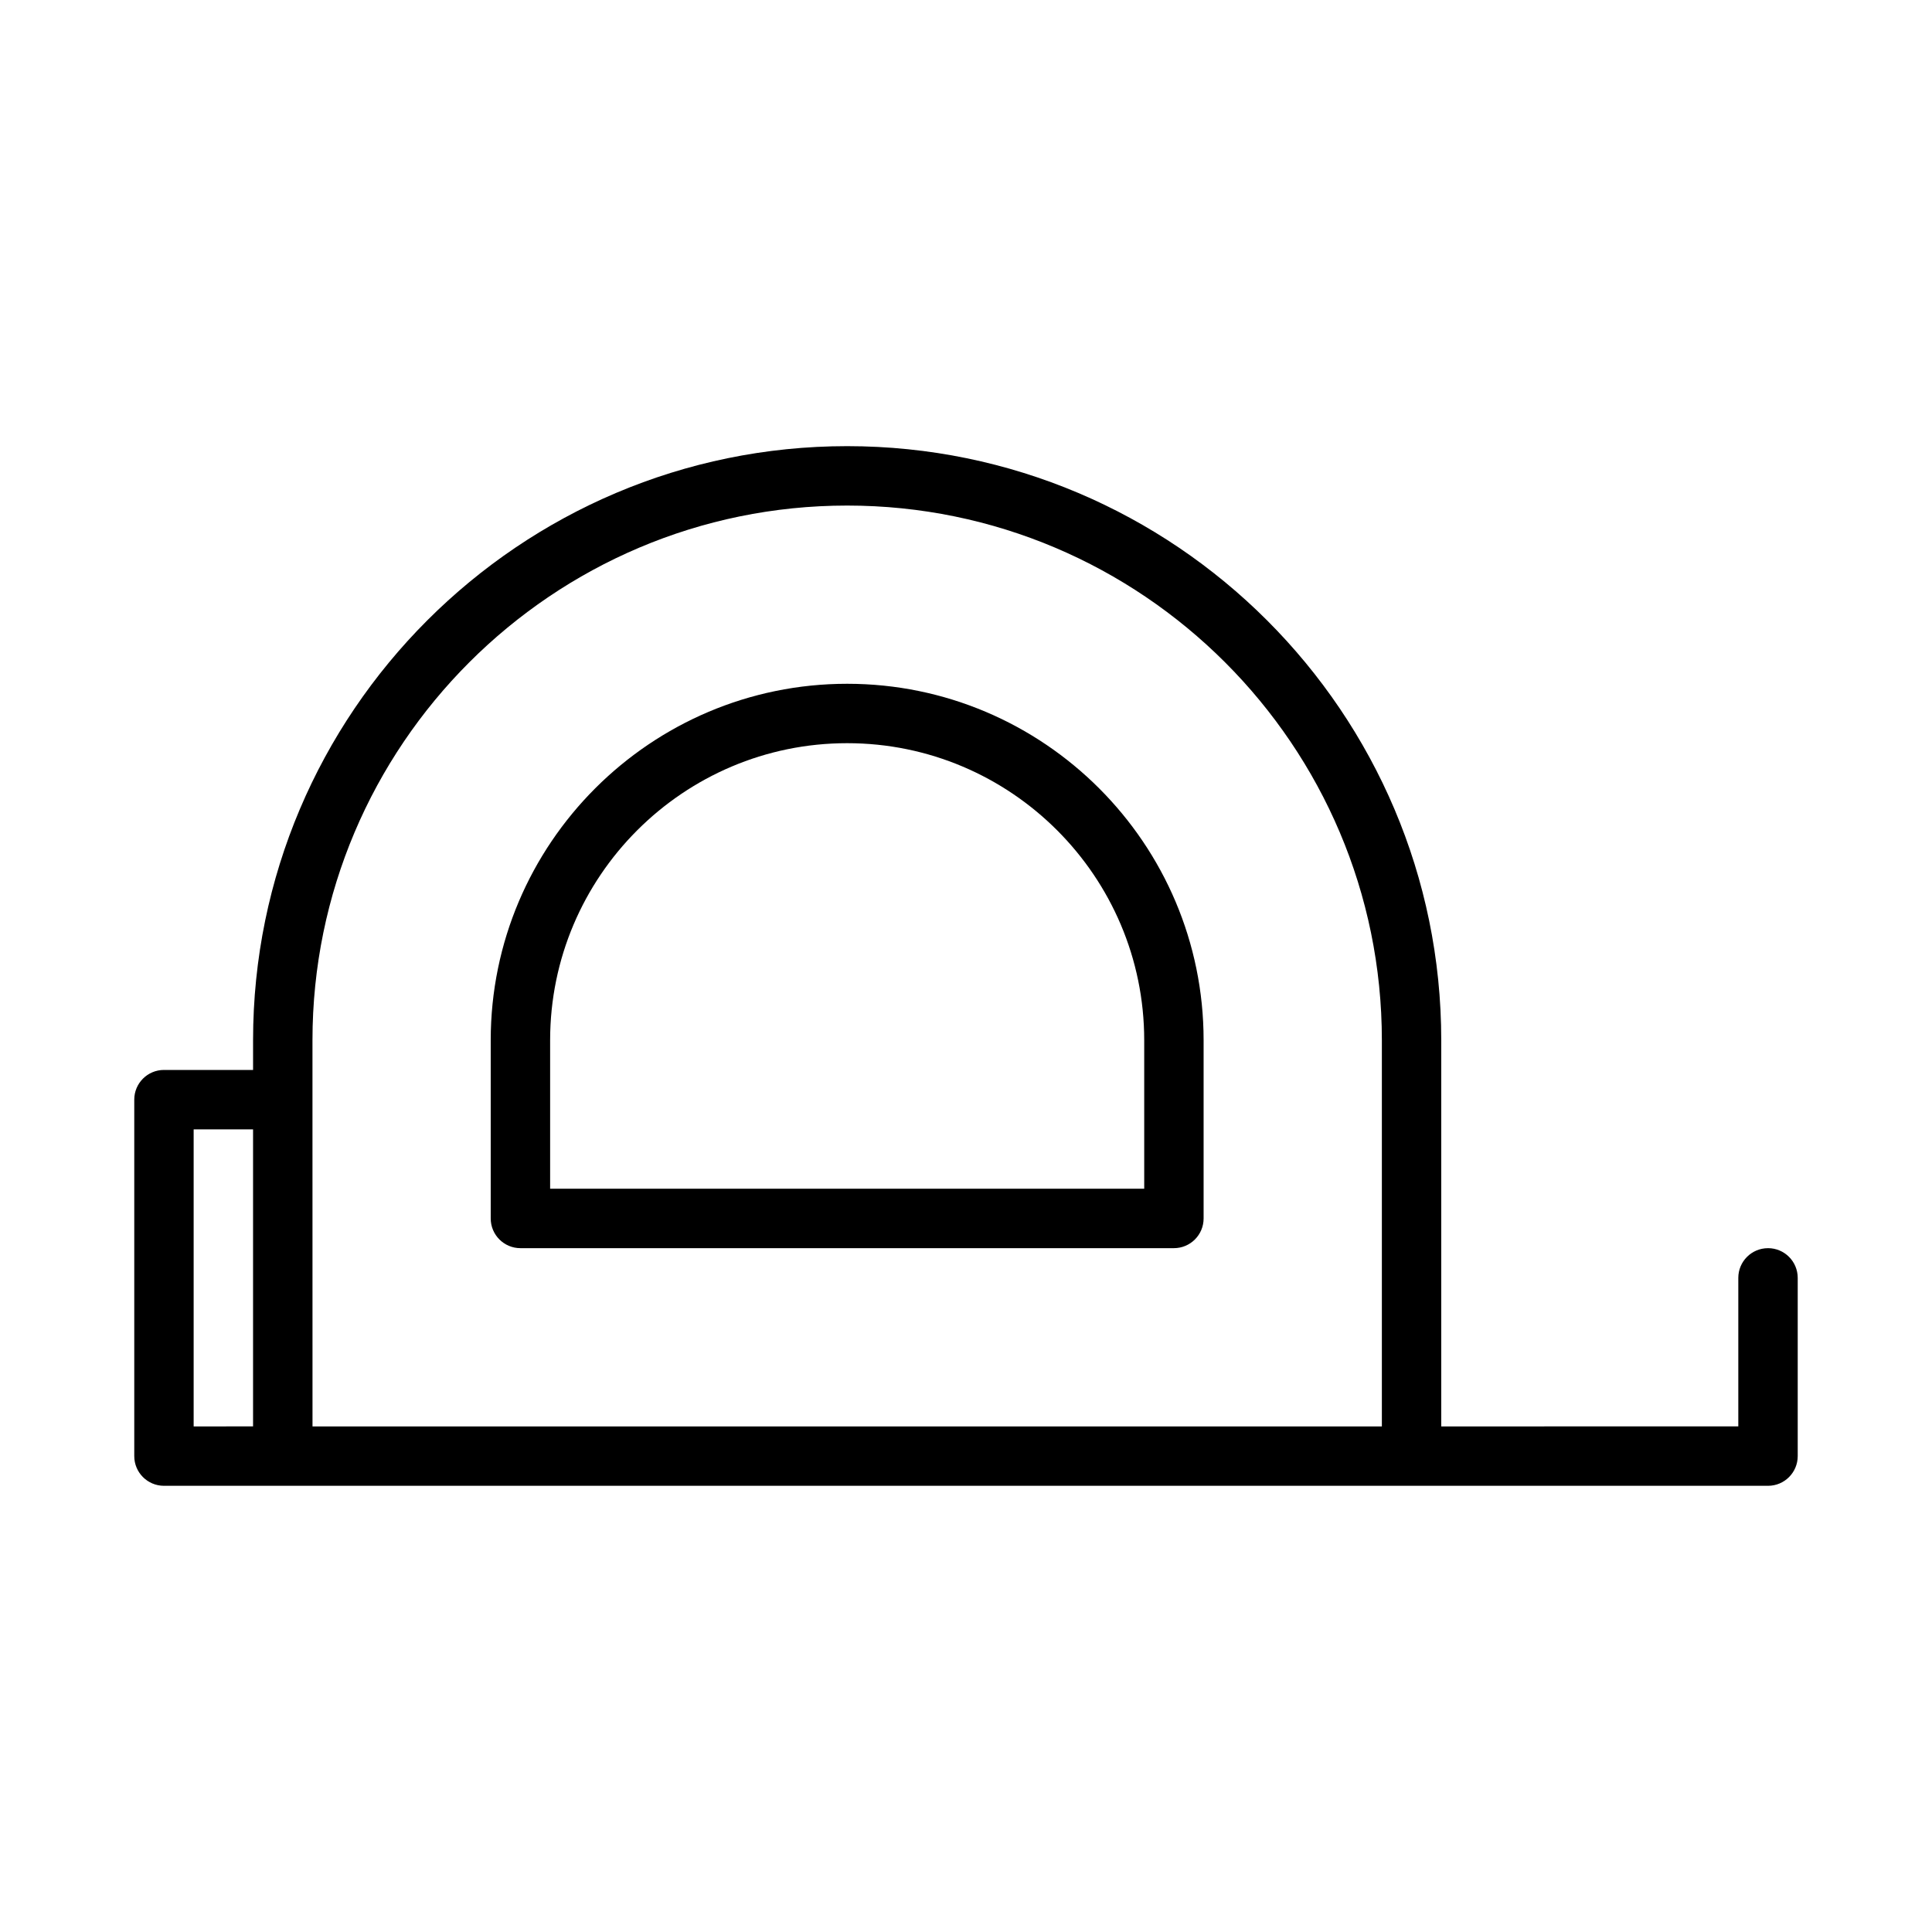
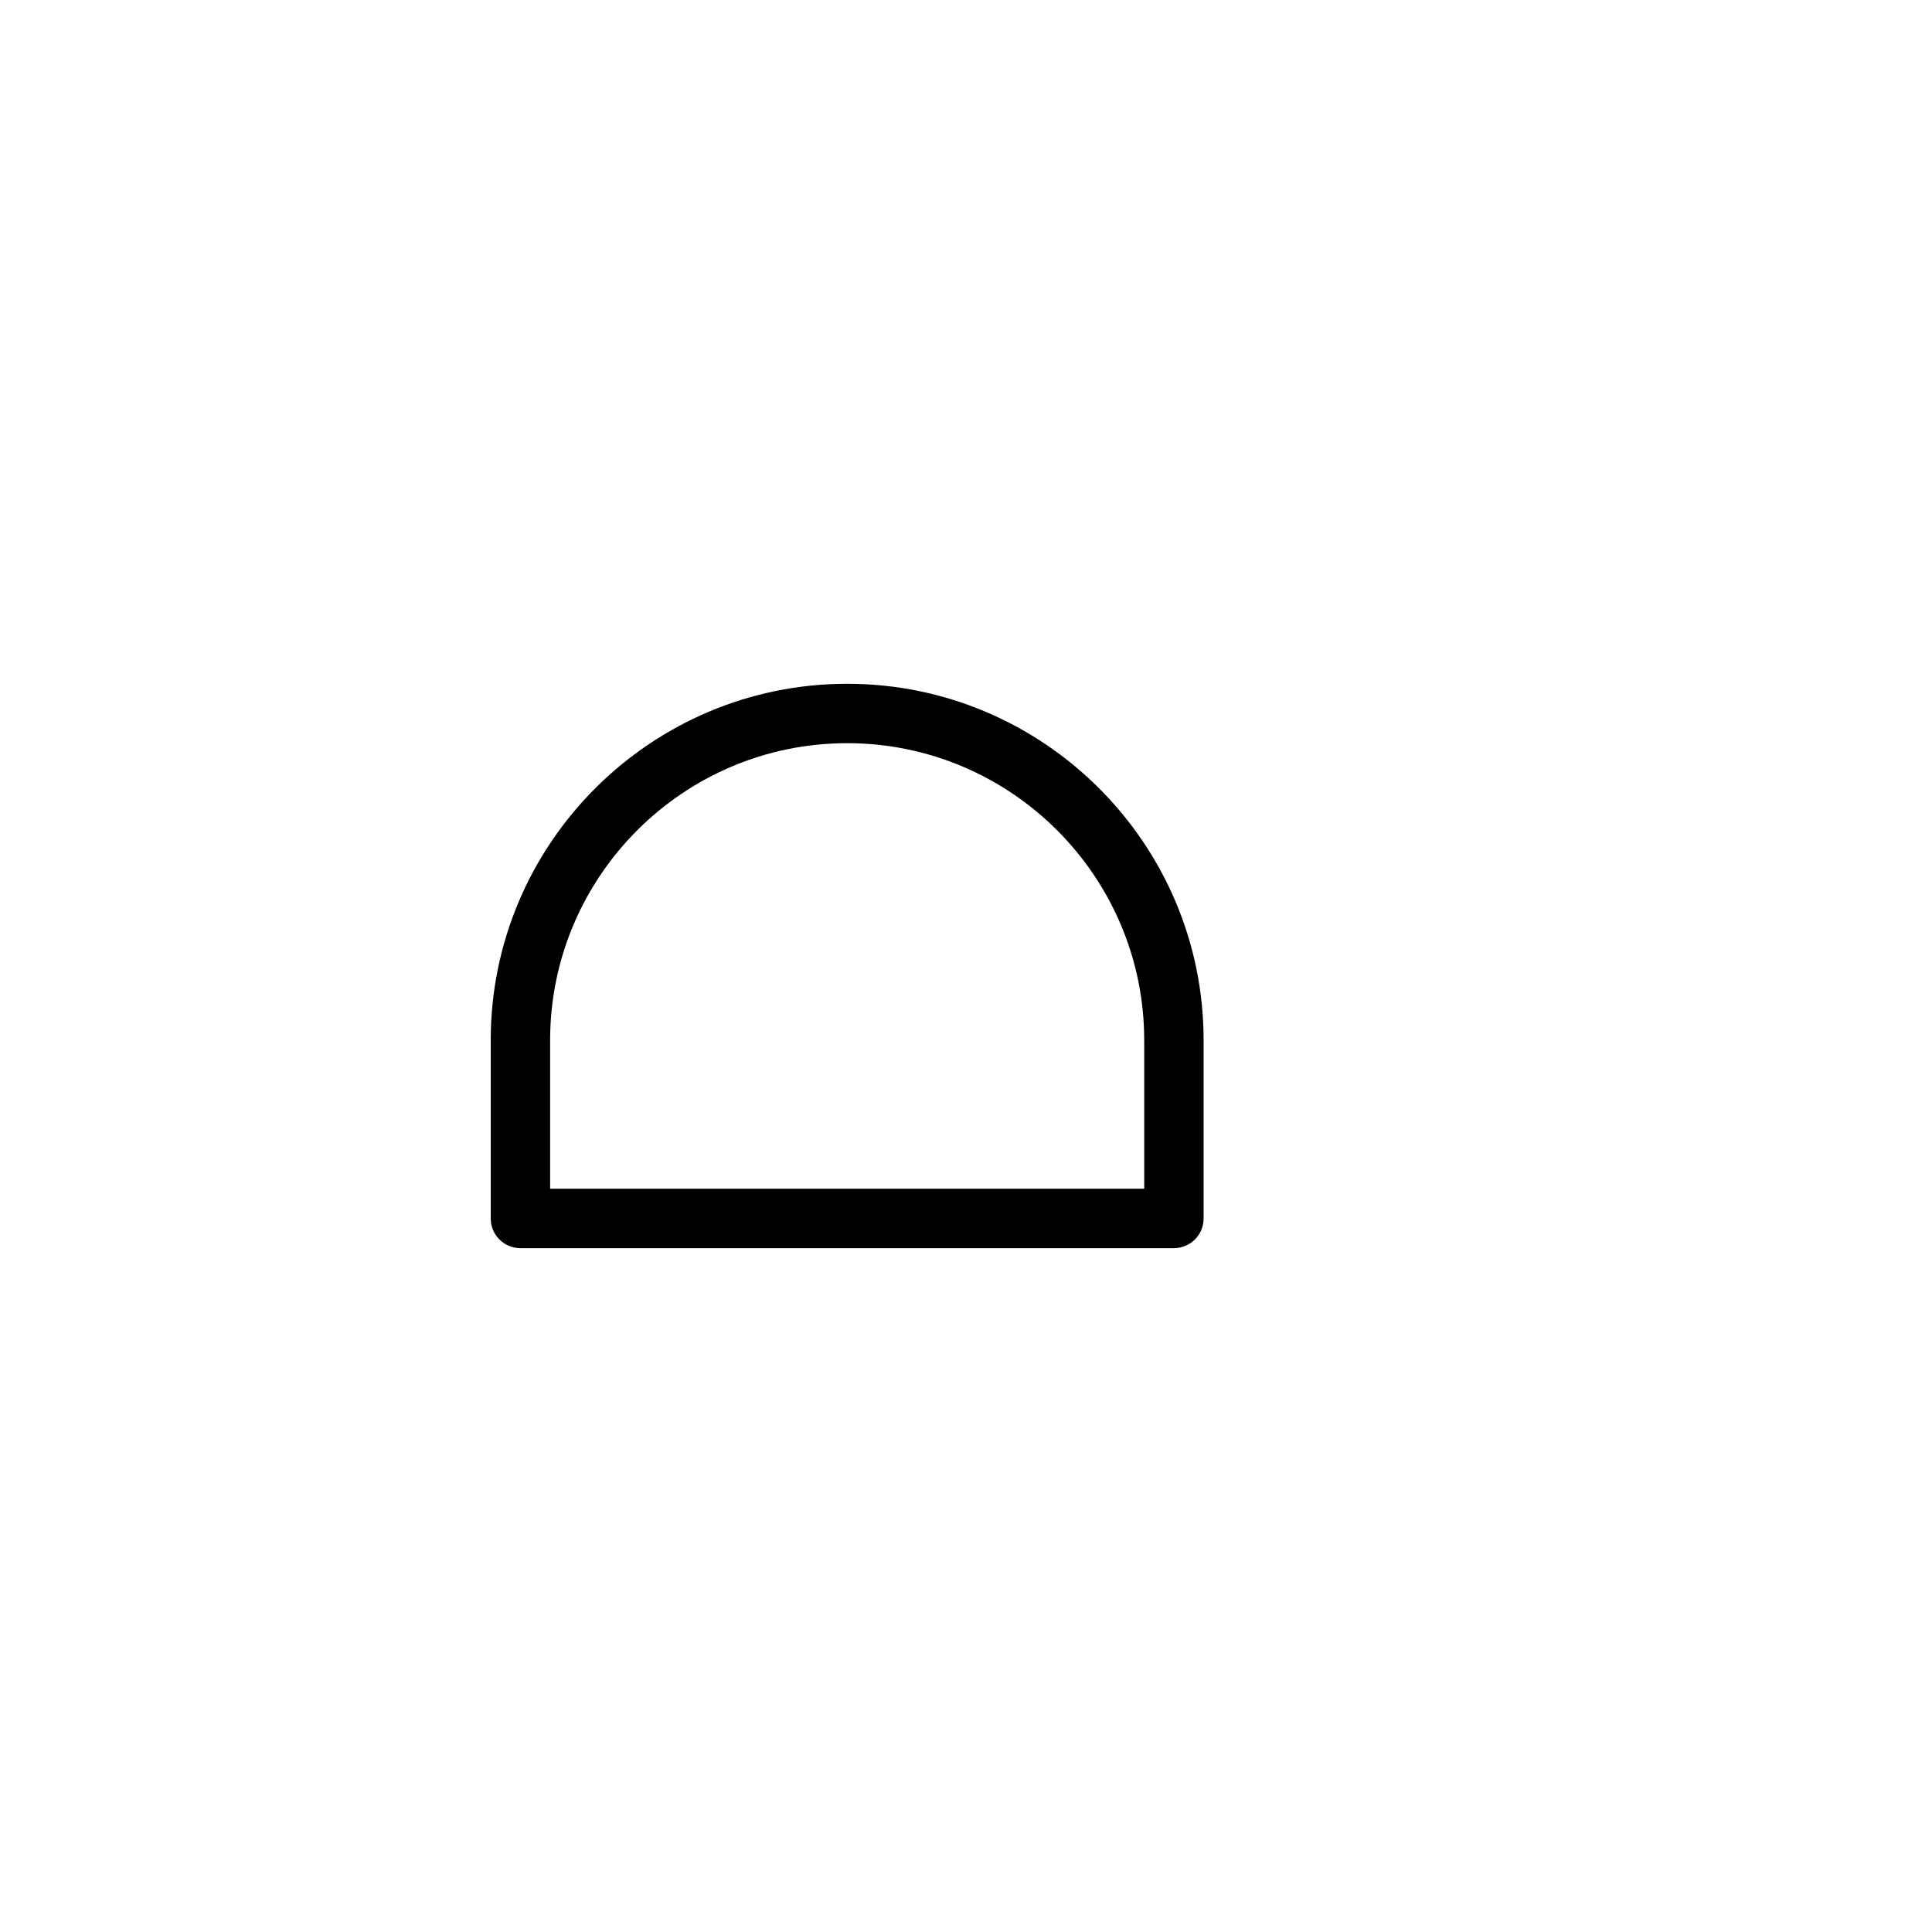
<svg xmlns="http://www.w3.org/2000/svg" fill="#000000" width="800px" height="800px" version="1.1" viewBox="144 144 512 512">
  <g>
    <path d="m368.51 325.21c-52.09 0-94.465 42.375-94.465 94.465v47.23c0 4.344 3.519 7.871 7.871 7.871h173.18c4.352 0 7.871-3.527 7.871-7.871v-47.23c0.004-52.09-42.375-94.465-94.461-94.465zm78.719 133.82h-157.44v-39.359c0-43.406 35.312-78.719 78.719-78.719s78.719 35.312 78.719 78.719z" />
-     <path d="m612.54 474.78c-4.352 0-7.871 3.527-7.871 7.871v39.359l-78.723 0.004v-102.34c0-86.812-70.629-157.44-157.44-157.44s-157.44 70.629-157.44 157.44v7.871h-23.613c-4.352 0-7.871 3.527-7.871 7.871v94.465c0 4.344 3.519 7.871 7.871 7.871h425.09c4.352 0 7.871-3.527 7.871-7.871v-47.23c0-4.348-3.519-7.875-7.871-7.875zm-417.22-31.488h15.742v78.719l-15.742 0.004zm31.488-7.871v-15.742c0-78.129 63.566-141.7 141.7-141.7 78.129 0 141.7 63.566 141.7 141.7v102.34h-283.39z" />
  </g>
</svg>